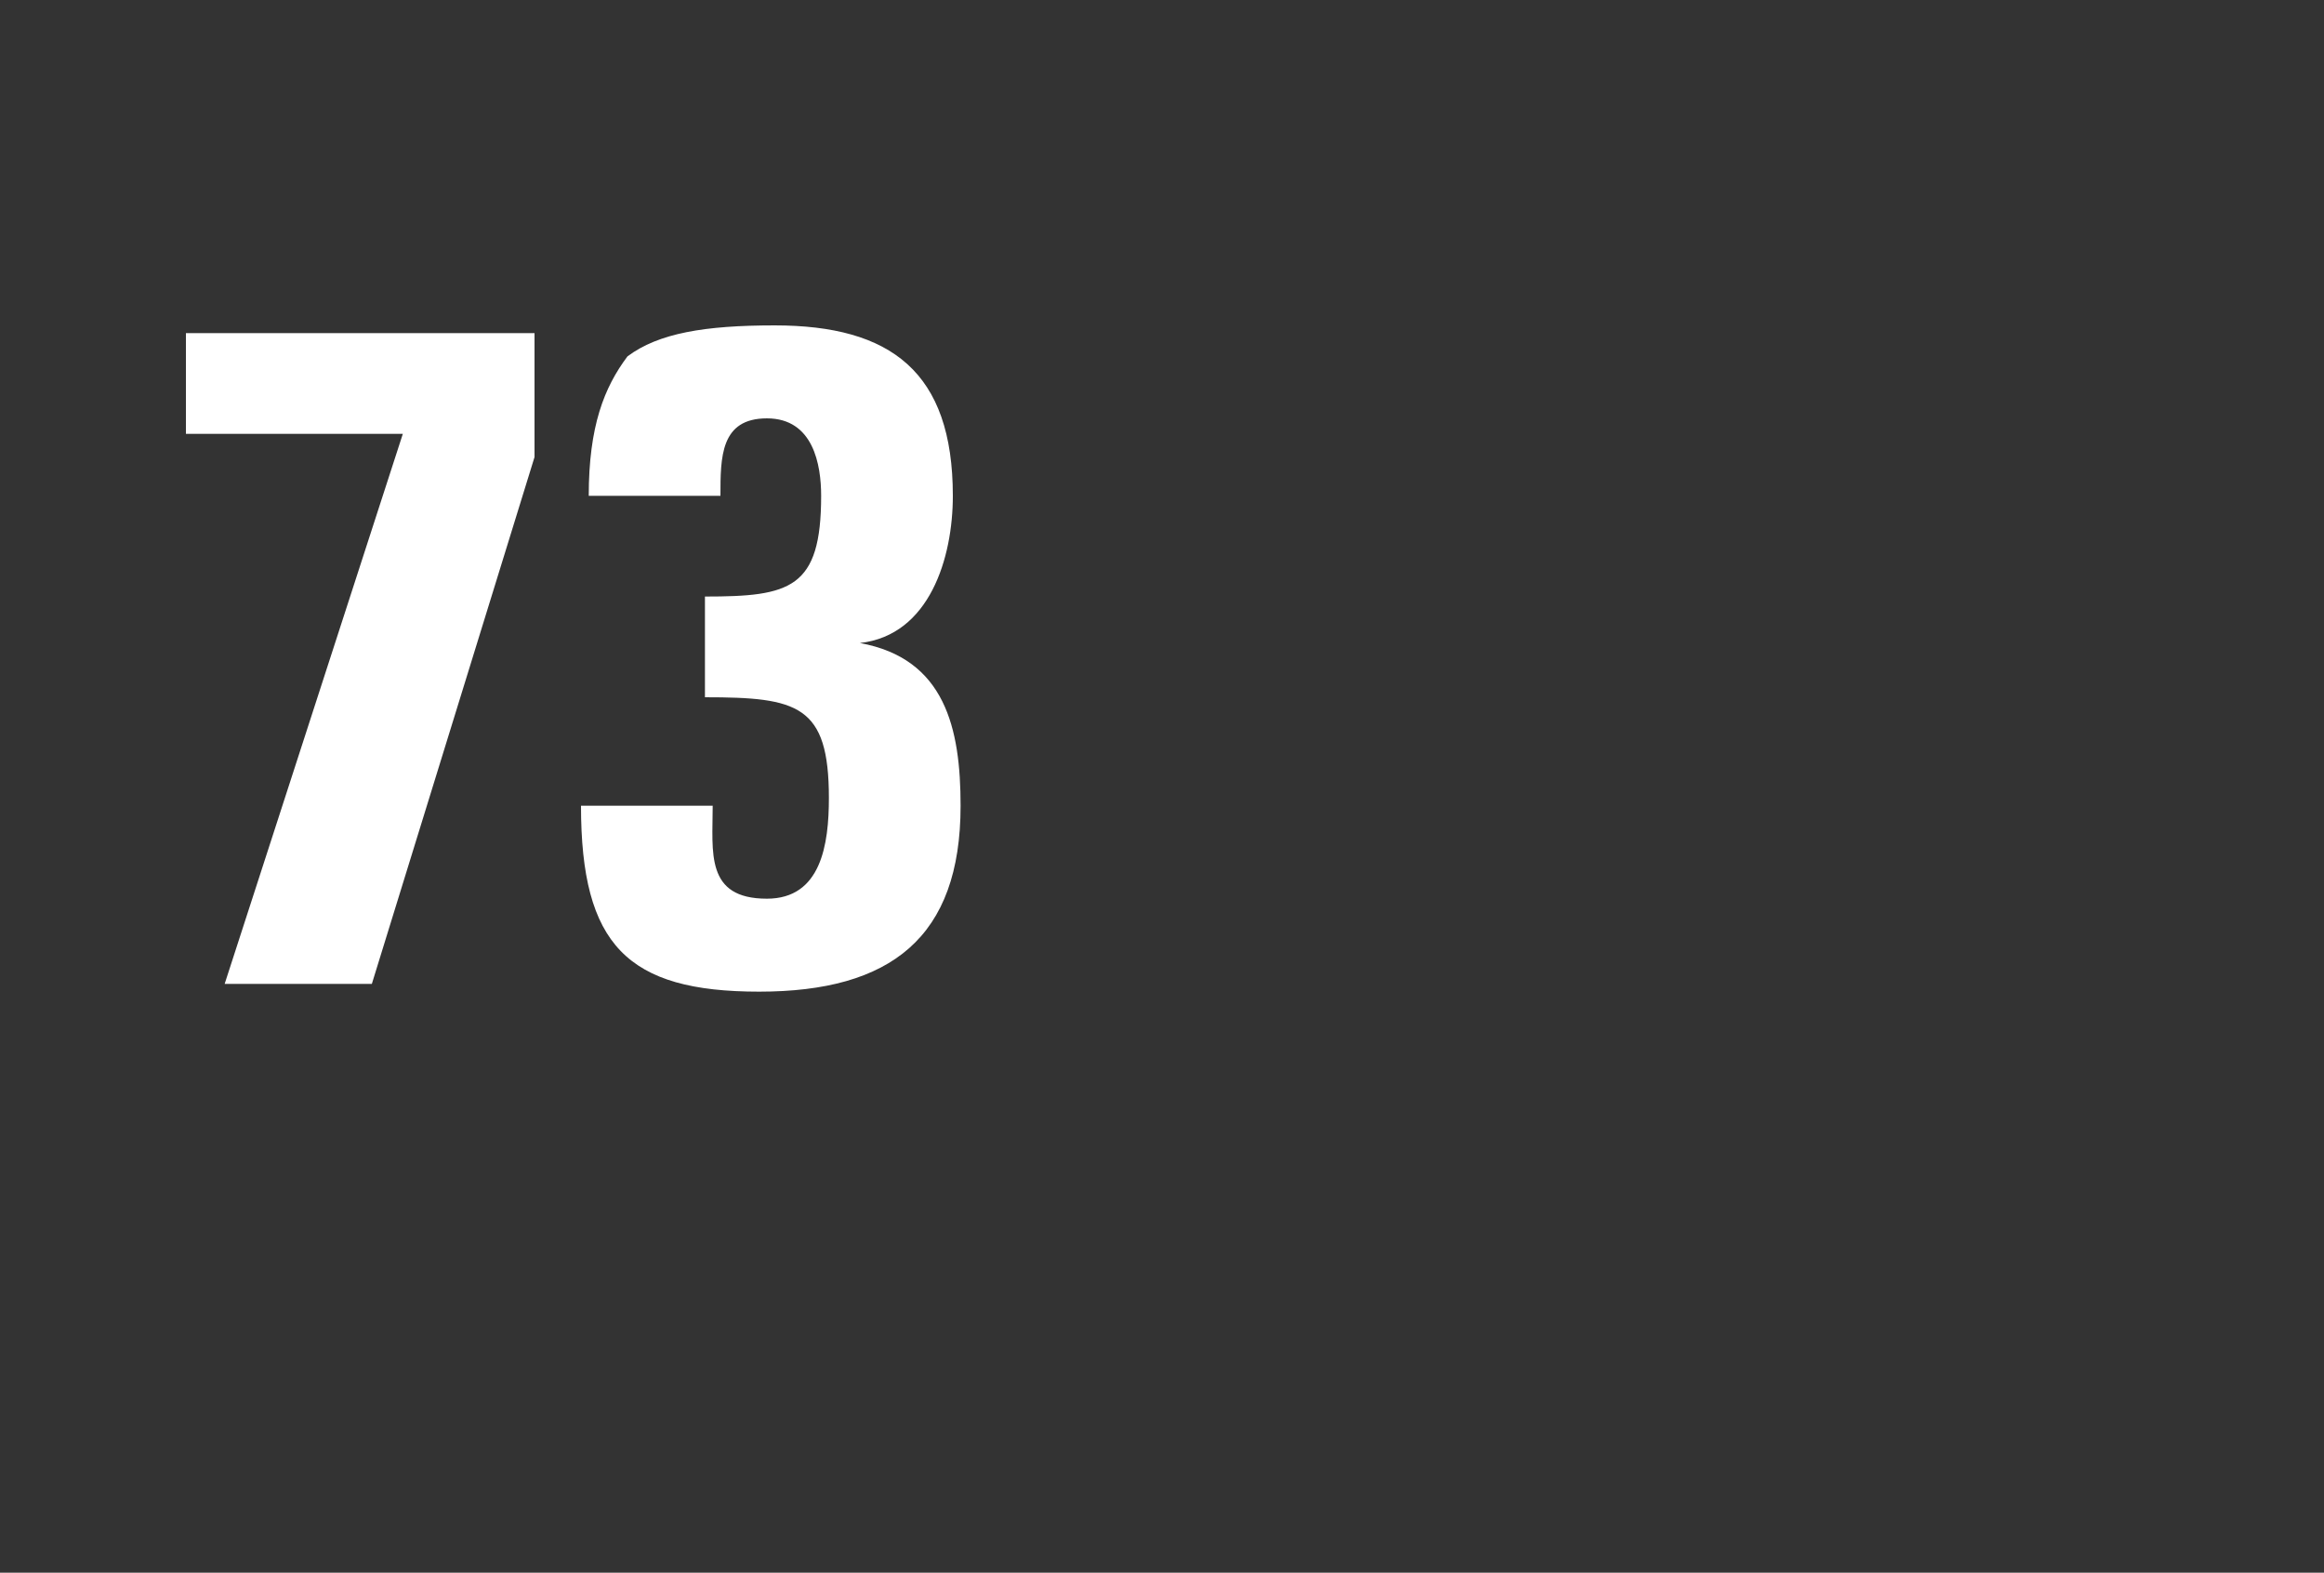
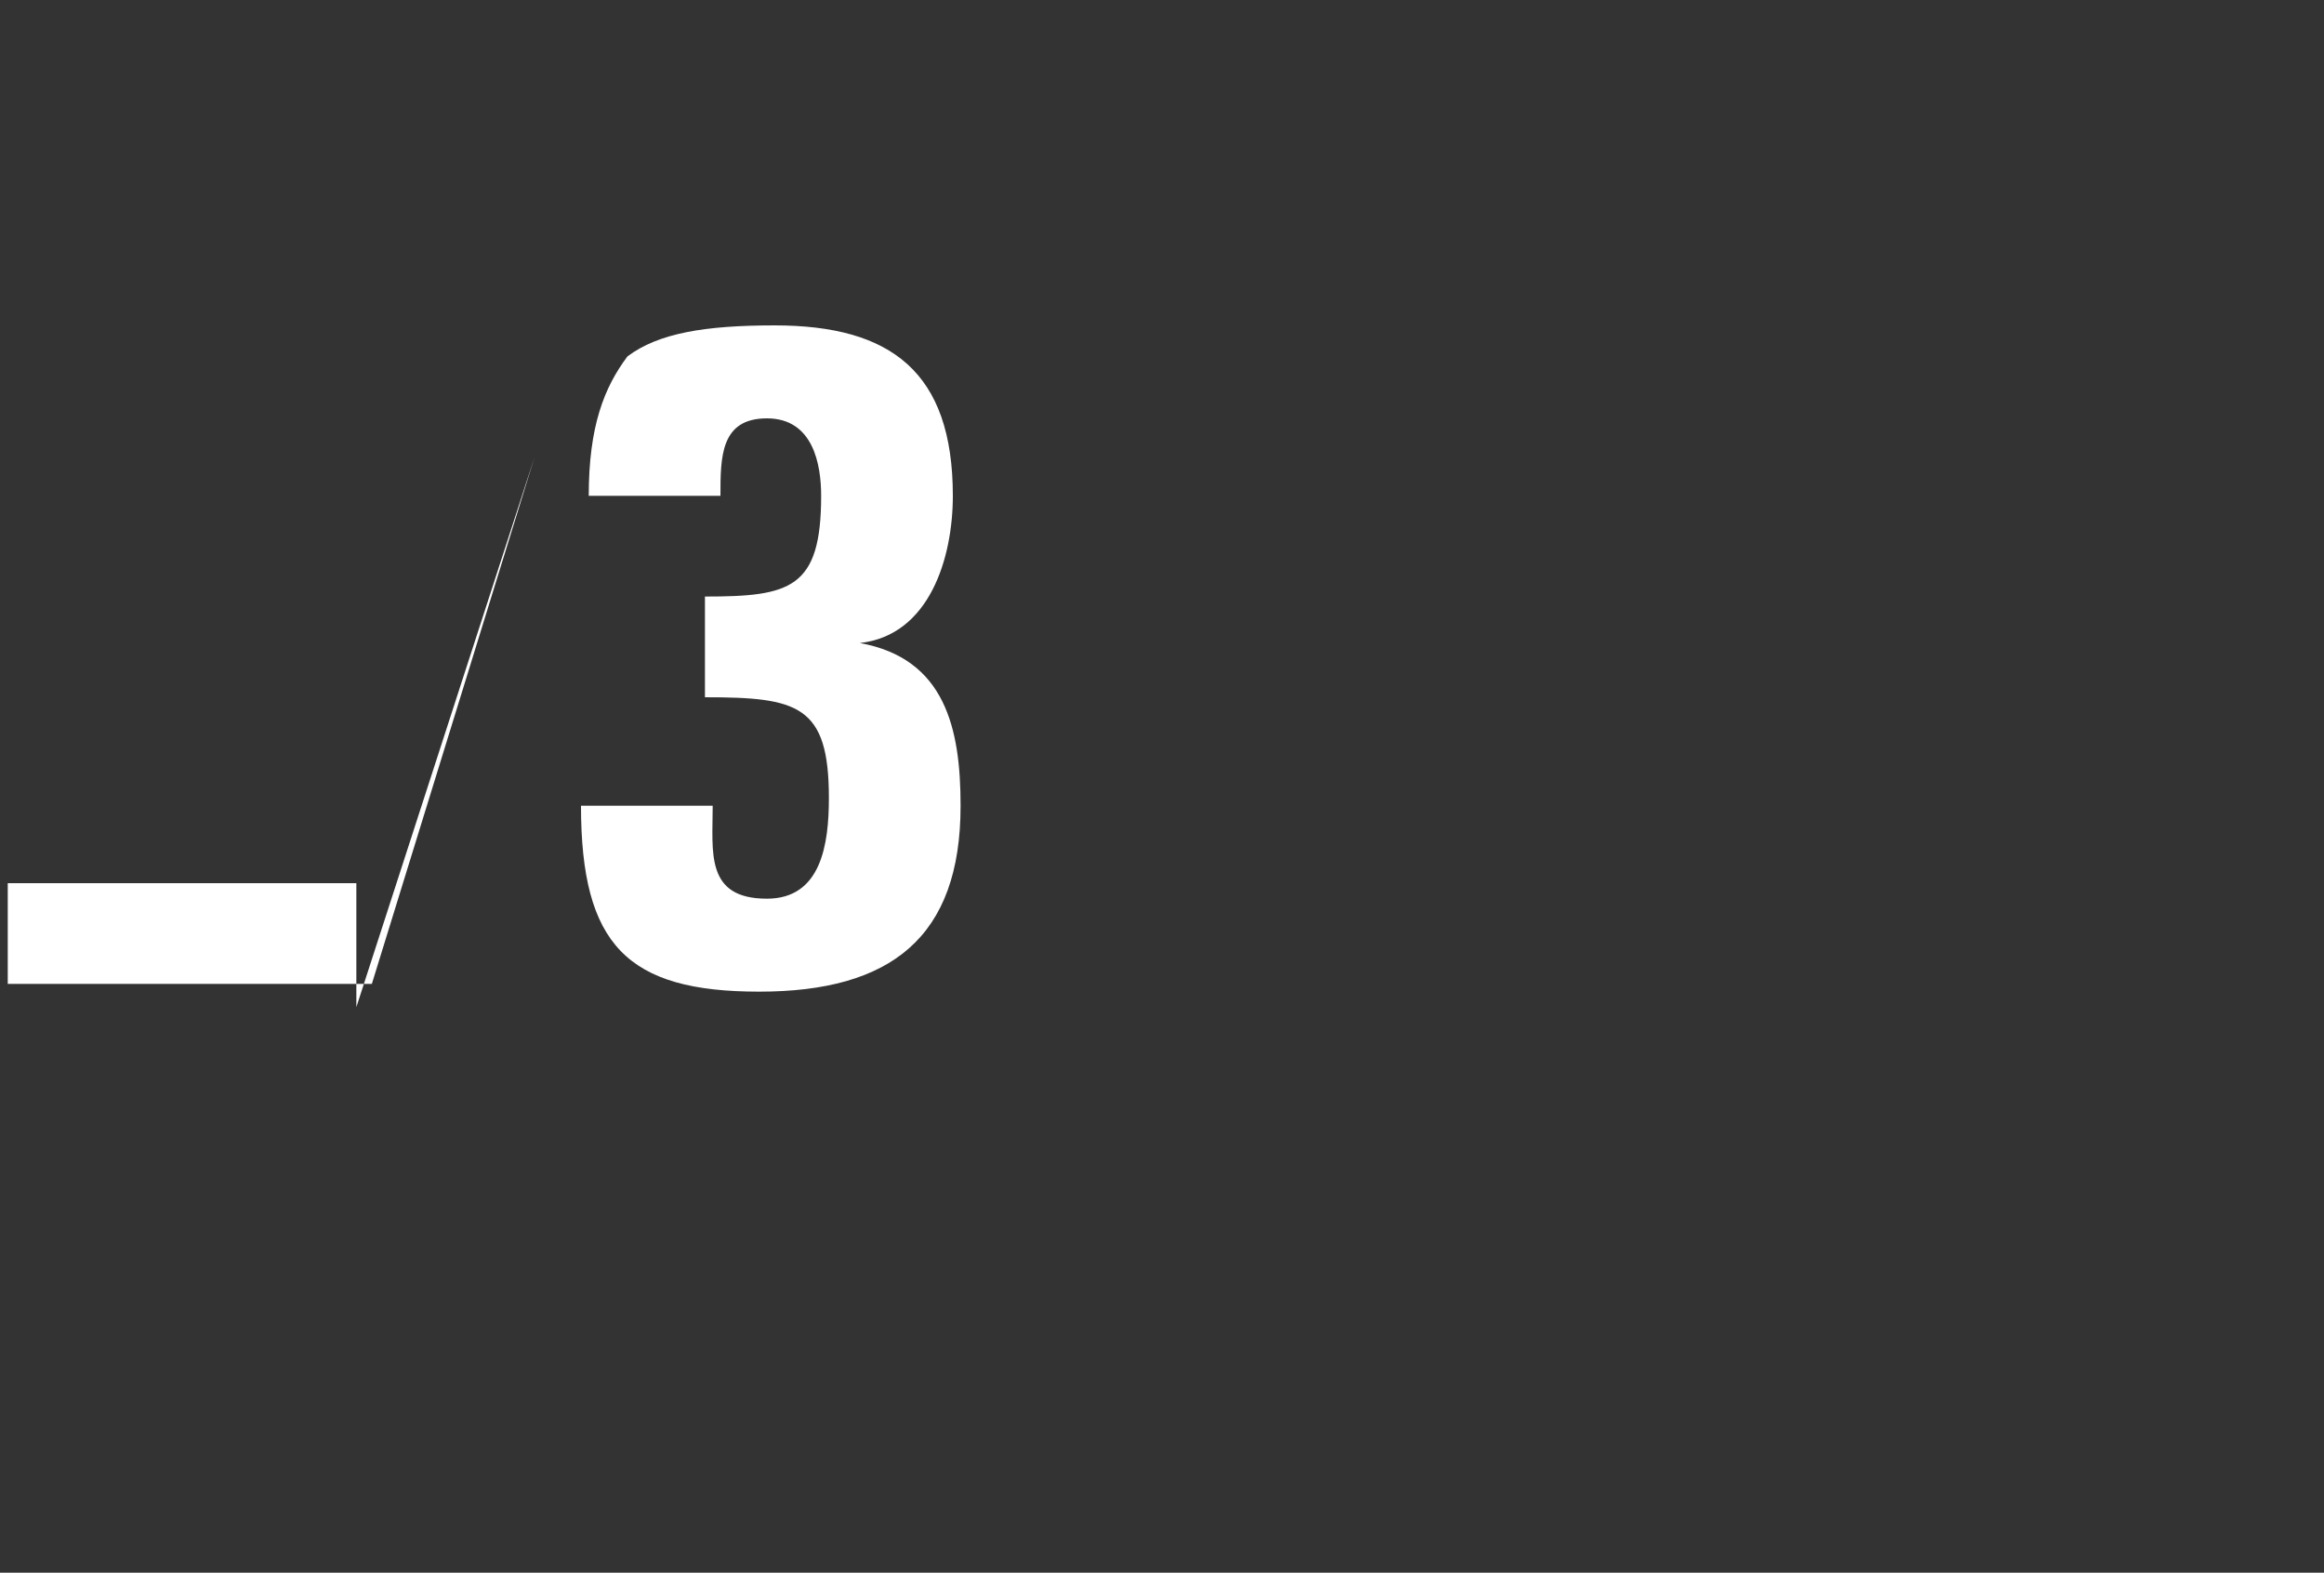
<svg xmlns="http://www.w3.org/2000/svg" version="1.1" width="30px" height="20.3px" viewBox="0 -2 30 20.3" style="top:-2px">
  <rect x="0" y="-2" width="30" height="20.3" fill="#333333" stroke="none" />
  <desc>73</desc>
  <defs />
  <g id="Polygon77253">
-     <path d="m6.9 3.9l-2.1 6.8l-1.9 0l2.3-7.1l-2.8 0l0-1.3l4.5 0l0 1.6zm.7.5c0-.9.2-1.4.5-1.8c.4-.3 1-.4 1.9-.4c1.5 0 2.3.6 2.3 2.2c0 .8-.3 1.8-1.2 1.9c0 0 0 0 0 0c1.1.2 1.3 1.1 1.3 2.1c0 1.7-.9 2.4-2.6 2.4c-1.7 0-2.3-.6-2.3-2.4c0 0 1.7 0 1.7 0c0 .6-.1 1.2.7 1.2c.7 0 .8-.7.8-1.3c0-1.2-.4-1.3-1.6-1.3c0 0 0-1.3 0-1.3c1.1 0 1.5-.1 1.5-1.3c0-.4-.1-1-.7-1c-.6 0-.6.5-.6 1c0 0-1.7 0-1.7 0z" stroke="none" fill="#fff" />
+     <path d="m6.9 3.9l-2.1 6.8l-1.9 0l-2.8 0l0-1.3l4.5 0l0 1.6zm.7.5c0-.9.2-1.4.5-1.8c.4-.3 1-.4 1.9-.4c1.5 0 2.3.6 2.3 2.2c0 .8-.3 1.8-1.2 1.9c0 0 0 0 0 0c1.1.2 1.3 1.1 1.3 2.1c0 1.7-.9 2.4-2.6 2.4c-1.7 0-2.3-.6-2.3-2.4c0 0 1.7 0 1.7 0c0 .6-.1 1.2.7 1.2c.7 0 .8-.7.8-1.3c0-1.2-.4-1.3-1.6-1.3c0 0 0-1.3 0-1.3c1.1 0 1.5-.1 1.5-1.3c0-.4-.1-1-.7-1c-.6 0-.6.5-.6 1c0 0-1.7 0-1.7 0z" stroke="none" fill="#fff" />
  </g>
</svg>